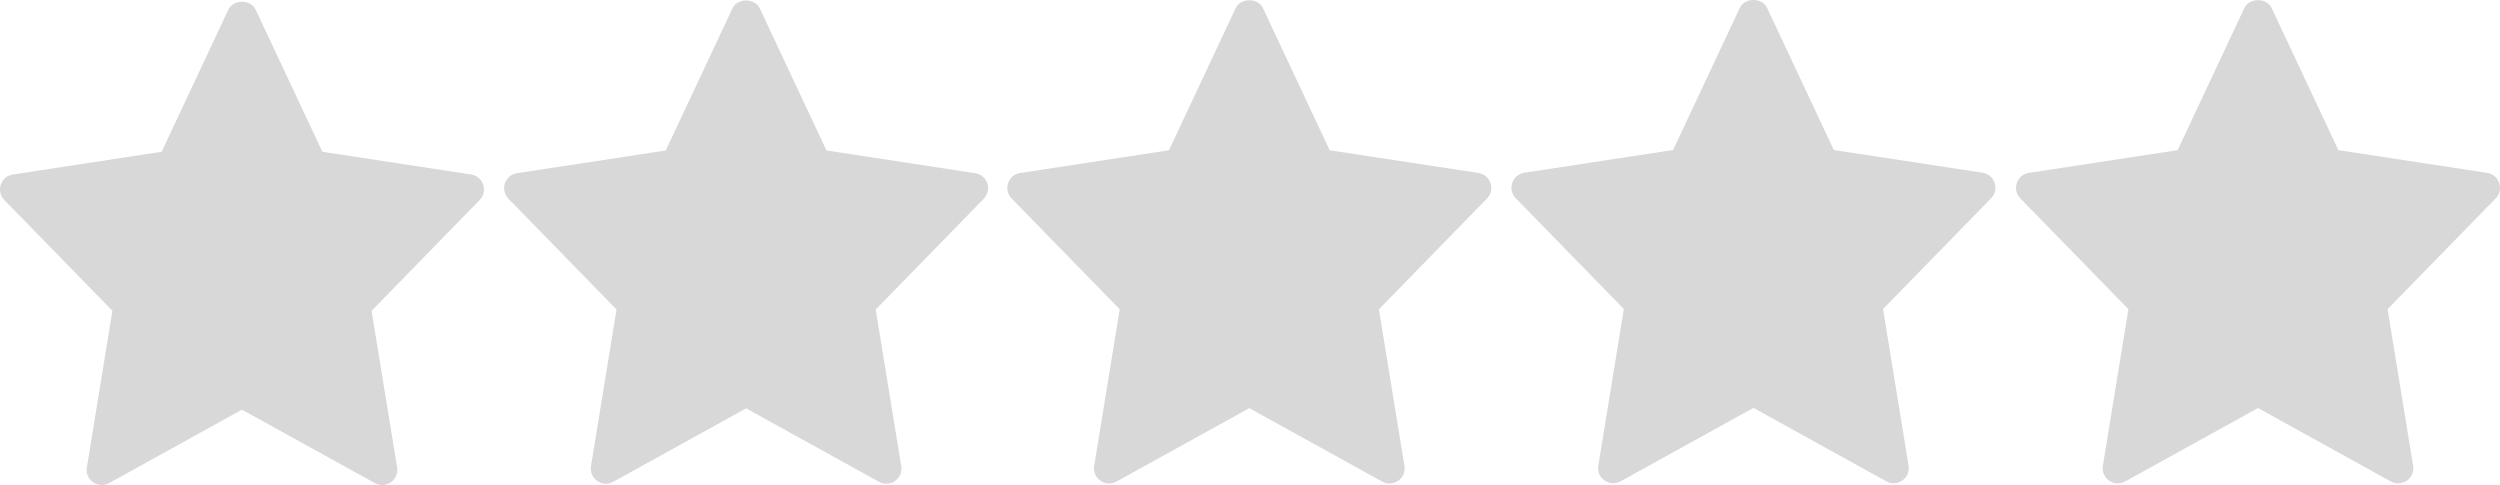
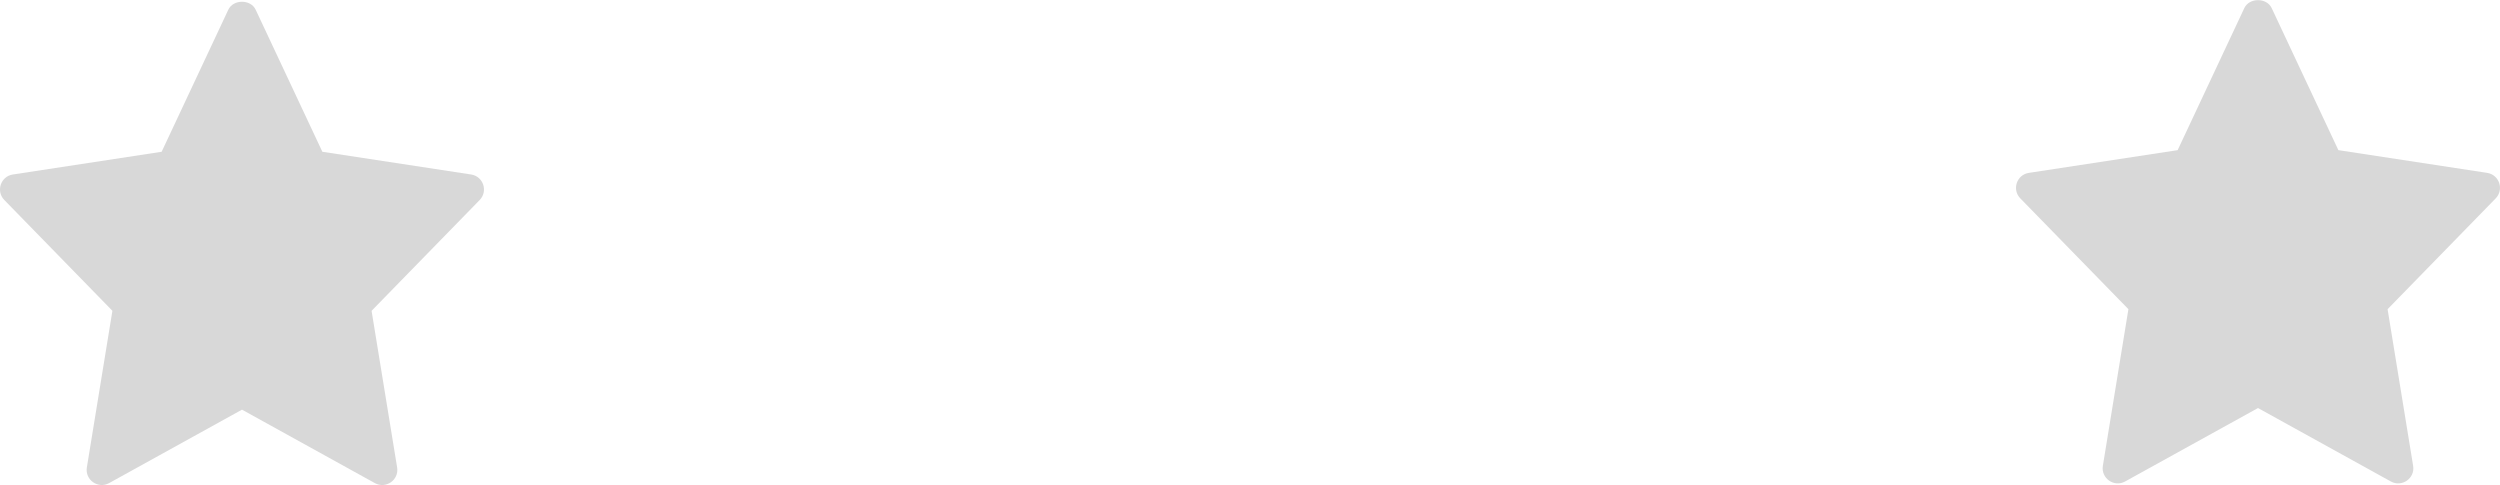
<svg xmlns="http://www.w3.org/2000/svg" xmlns:ns1="http://www.inkscape.org/namespaces/inkscape" xmlns:ns2="http://sodipodi.sourceforge.net/DTD/sodipodi-0.dtd" width="699.738mm" height="135.758mm" viewBox="0 0 699.738 135.758" version="1.1" id="svg5" ns1:version="1.1 (c4e8f9e, 2021-05-24)" ns2:docname="rating-stars-inactive.svg">
  <ns2:namedview id="namedview7" pagecolor="#ffffff" bordercolor="#666666" borderopacity="1.0" ns1:pageshadow="2" ns1:pageopacity="0.0" ns1:pagecheckerboard="0" ns1:document-units="mm" showgrid="false" fit-margin-top="0" fit-margin-left="0" fit-margin-right="0" fit-margin-bottom="0" ns1:zoom="0.25722563" ns1:cx="853.33642" ns1:cy="116.62912" ns1:window-width="1920" ns1:window-height="964" ns1:window-x="2048" ns1:window-y="25" ns1:window-maximized="1" ns1:current-layer="layer1" />
  <defs id="defs2" />
  <g ns1:label="Layer 1" ns1:groupmode="layer" id="layer1" transform="translate(-8.027,-74.309)">
    <path d="M 139.899,123.15 98.254,116.789 79.588,77.029 c -1.394,-2.969 -6.265,-2.969 -7.66,0 L 53.268,116.789 11.623,123.15 c -3.421,0.525 -4.786,4.685 -2.388,7.14 l 30.254,31.011 -7.152,43.84 c -0.57,3.483 3.15,6.096 6.226,4.386 l 37.197,-20.557 37.197,20.563 c 3.048,1.693 6.802,-0.869 6.226,-4.386 l -7.152,-43.84 30.254,-31.011 c 2.399,-2.461 1.027,-6.621 -2.388,-7.146 z" fill="#ffc107" id="path9" style="stroke-width:5.644;fill:#d8d8d8;fill-opacity:1" />
-     <path d="m 281.002,122.787 -41.645,-6.361 -18.666,-39.759 c -1.394,-2.969 -6.265,-2.969 -7.66,0 l -18.661,39.759 -41.645,6.361 c -3.421,0.525 -4.786,4.685 -2.388,7.14 l 30.254,31.011 -7.152,43.84 c -0.57,3.483 3.15,6.096 6.226,4.386 l 37.197,-20.557 37.197,20.563 c 3.048,1.693 6.802,-0.869 6.226,-4.386 l -7.152,-43.84 30.254,-31.011 c 2.399,-2.461 1.027,-6.621 -2.388,-7.146 z" fill="#ffc107" id="path9-7" style="stroke-width:5.644;fill:#d8d8d8;fill-opacity:1" />
-     <path d="m 421.844,122.728 -41.645,-6.361 -18.666,-39.759 c -1.394,-2.969 -6.265,-2.969 -7.66,0 l -18.661,39.759 -41.645,6.361 c -3.421,0.525 -4.786,4.685 -2.388,7.14 l 30.254,31.011 -7.152,43.84 c -0.57,3.483 3.15,6.096 6.226,4.386 l 37.197,-20.557 37.197,20.563 c 3.048,1.693 6.802,-0.869 6.226,-4.386 l -7.152,-43.84 30.254,-31.011 c 2.399,-2.461 1.027,-6.621 -2.388,-7.146 z" fill="#ffc107" id="path9-0" style="stroke-width:5.644;fill:#d8d8d8;fill-opacity:1" />
-     <path d="M 562.948,122.657 521.303,116.295 502.637,76.536 c -1.394,-2.969 -6.265,-2.969 -7.66,0 l -18.661,39.759 -41.645,6.361 c -3.421,0.525 -4.786,4.685 -2.388,7.14 l 30.254,31.011 -7.152,43.84 c -0.57,3.483 3.15,6.096 6.226,4.386 l 37.197,-20.557 37.197,20.563 c 3.048,1.693 6.802,-0.869 6.226,-4.386 l -7.152,-43.84 30.254,-31.011 c 2.399,-2.461 1.027,-6.621 -2.388,-7.146 z" fill="#ffc107" id="path9-3" style="stroke-width:5.644;fill:#d8d8d8;fill-opacity:1" />
    <path d="M 704.17,122.695 662.526,116.334 643.859,76.575 c -1.394,-2.969 -6.265,-2.969 -7.66,0 l -18.661,39.759 -41.645,6.361 c -3.421,0.525 -4.786,4.685 -2.388,7.14 l 30.254,31.011 -7.152,43.84 c -0.57,3.483 3.15,6.096 6.226,4.386 l 37.197,-20.557 37.197,20.563 c 3.048,1.693 6.802,-0.869 6.226,-4.386 l -7.152,-43.84 30.254,-31.011 c 2.399,-2.461 1.027,-6.621 -2.388,-7.146 z" fill="#ffc107" id="path9-01" style="stroke-width:5.644;fill:#d8d8d8;fill-opacity:1" />
  </g>
</svg>